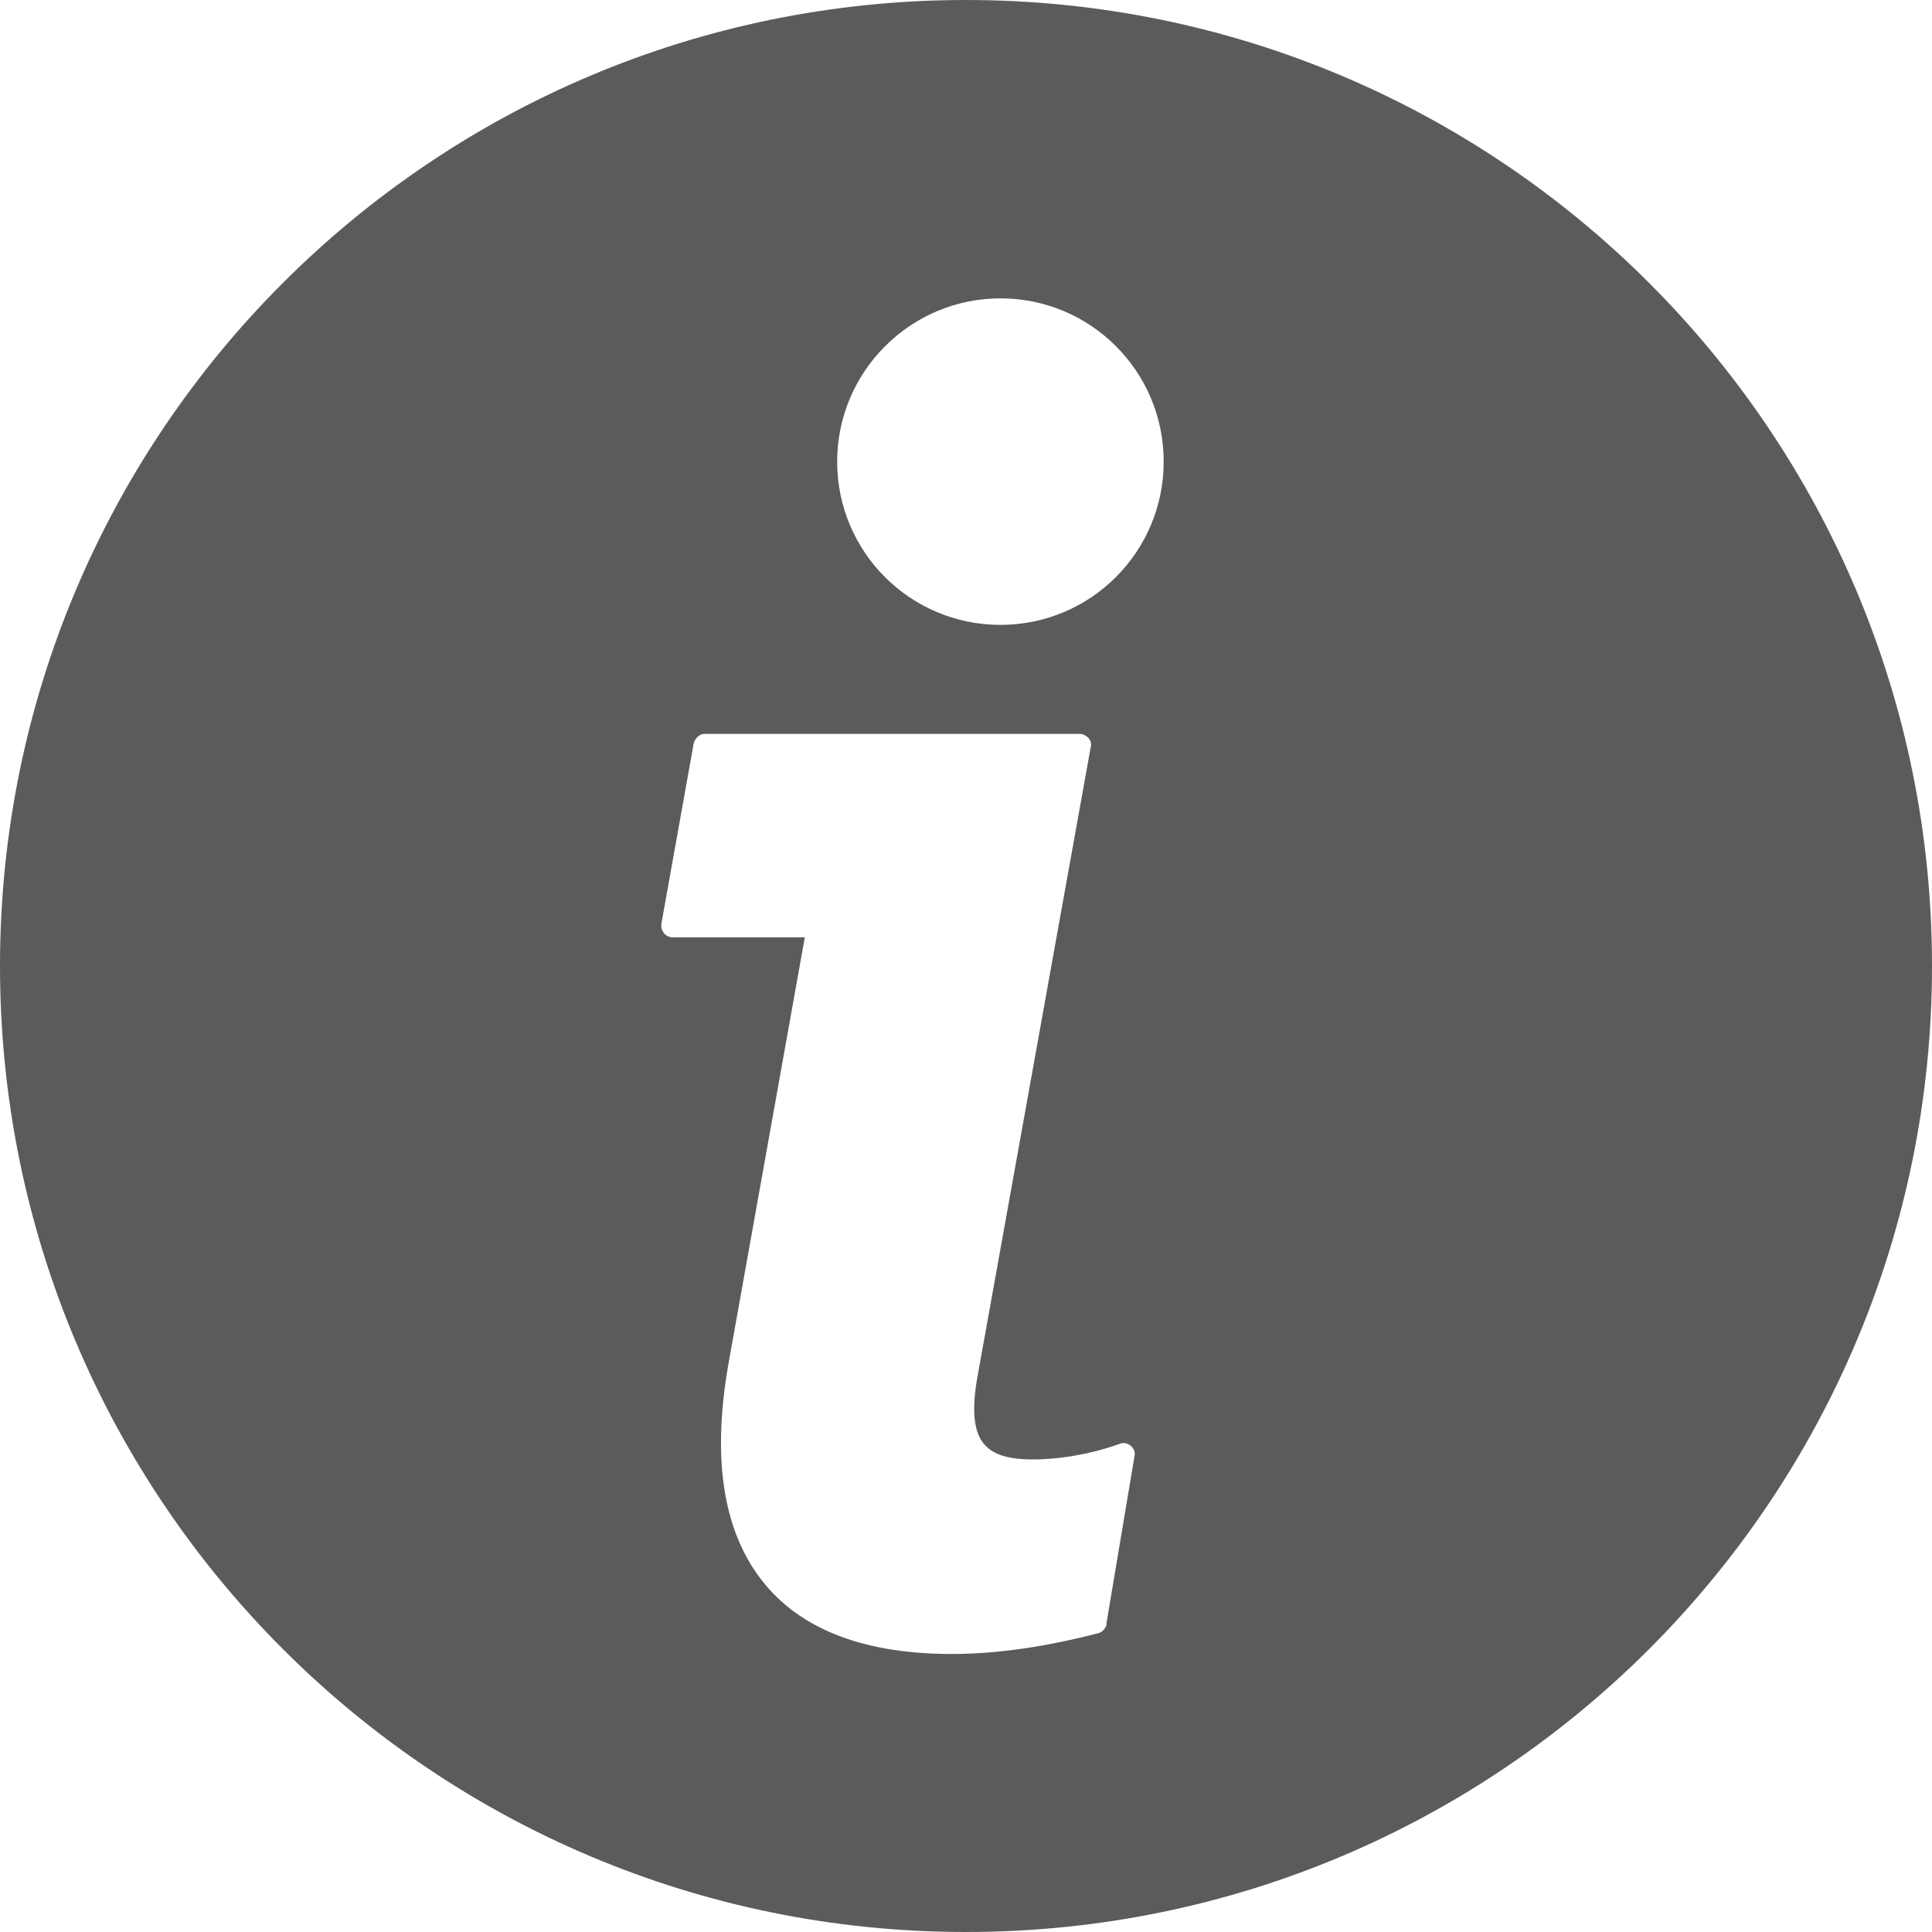
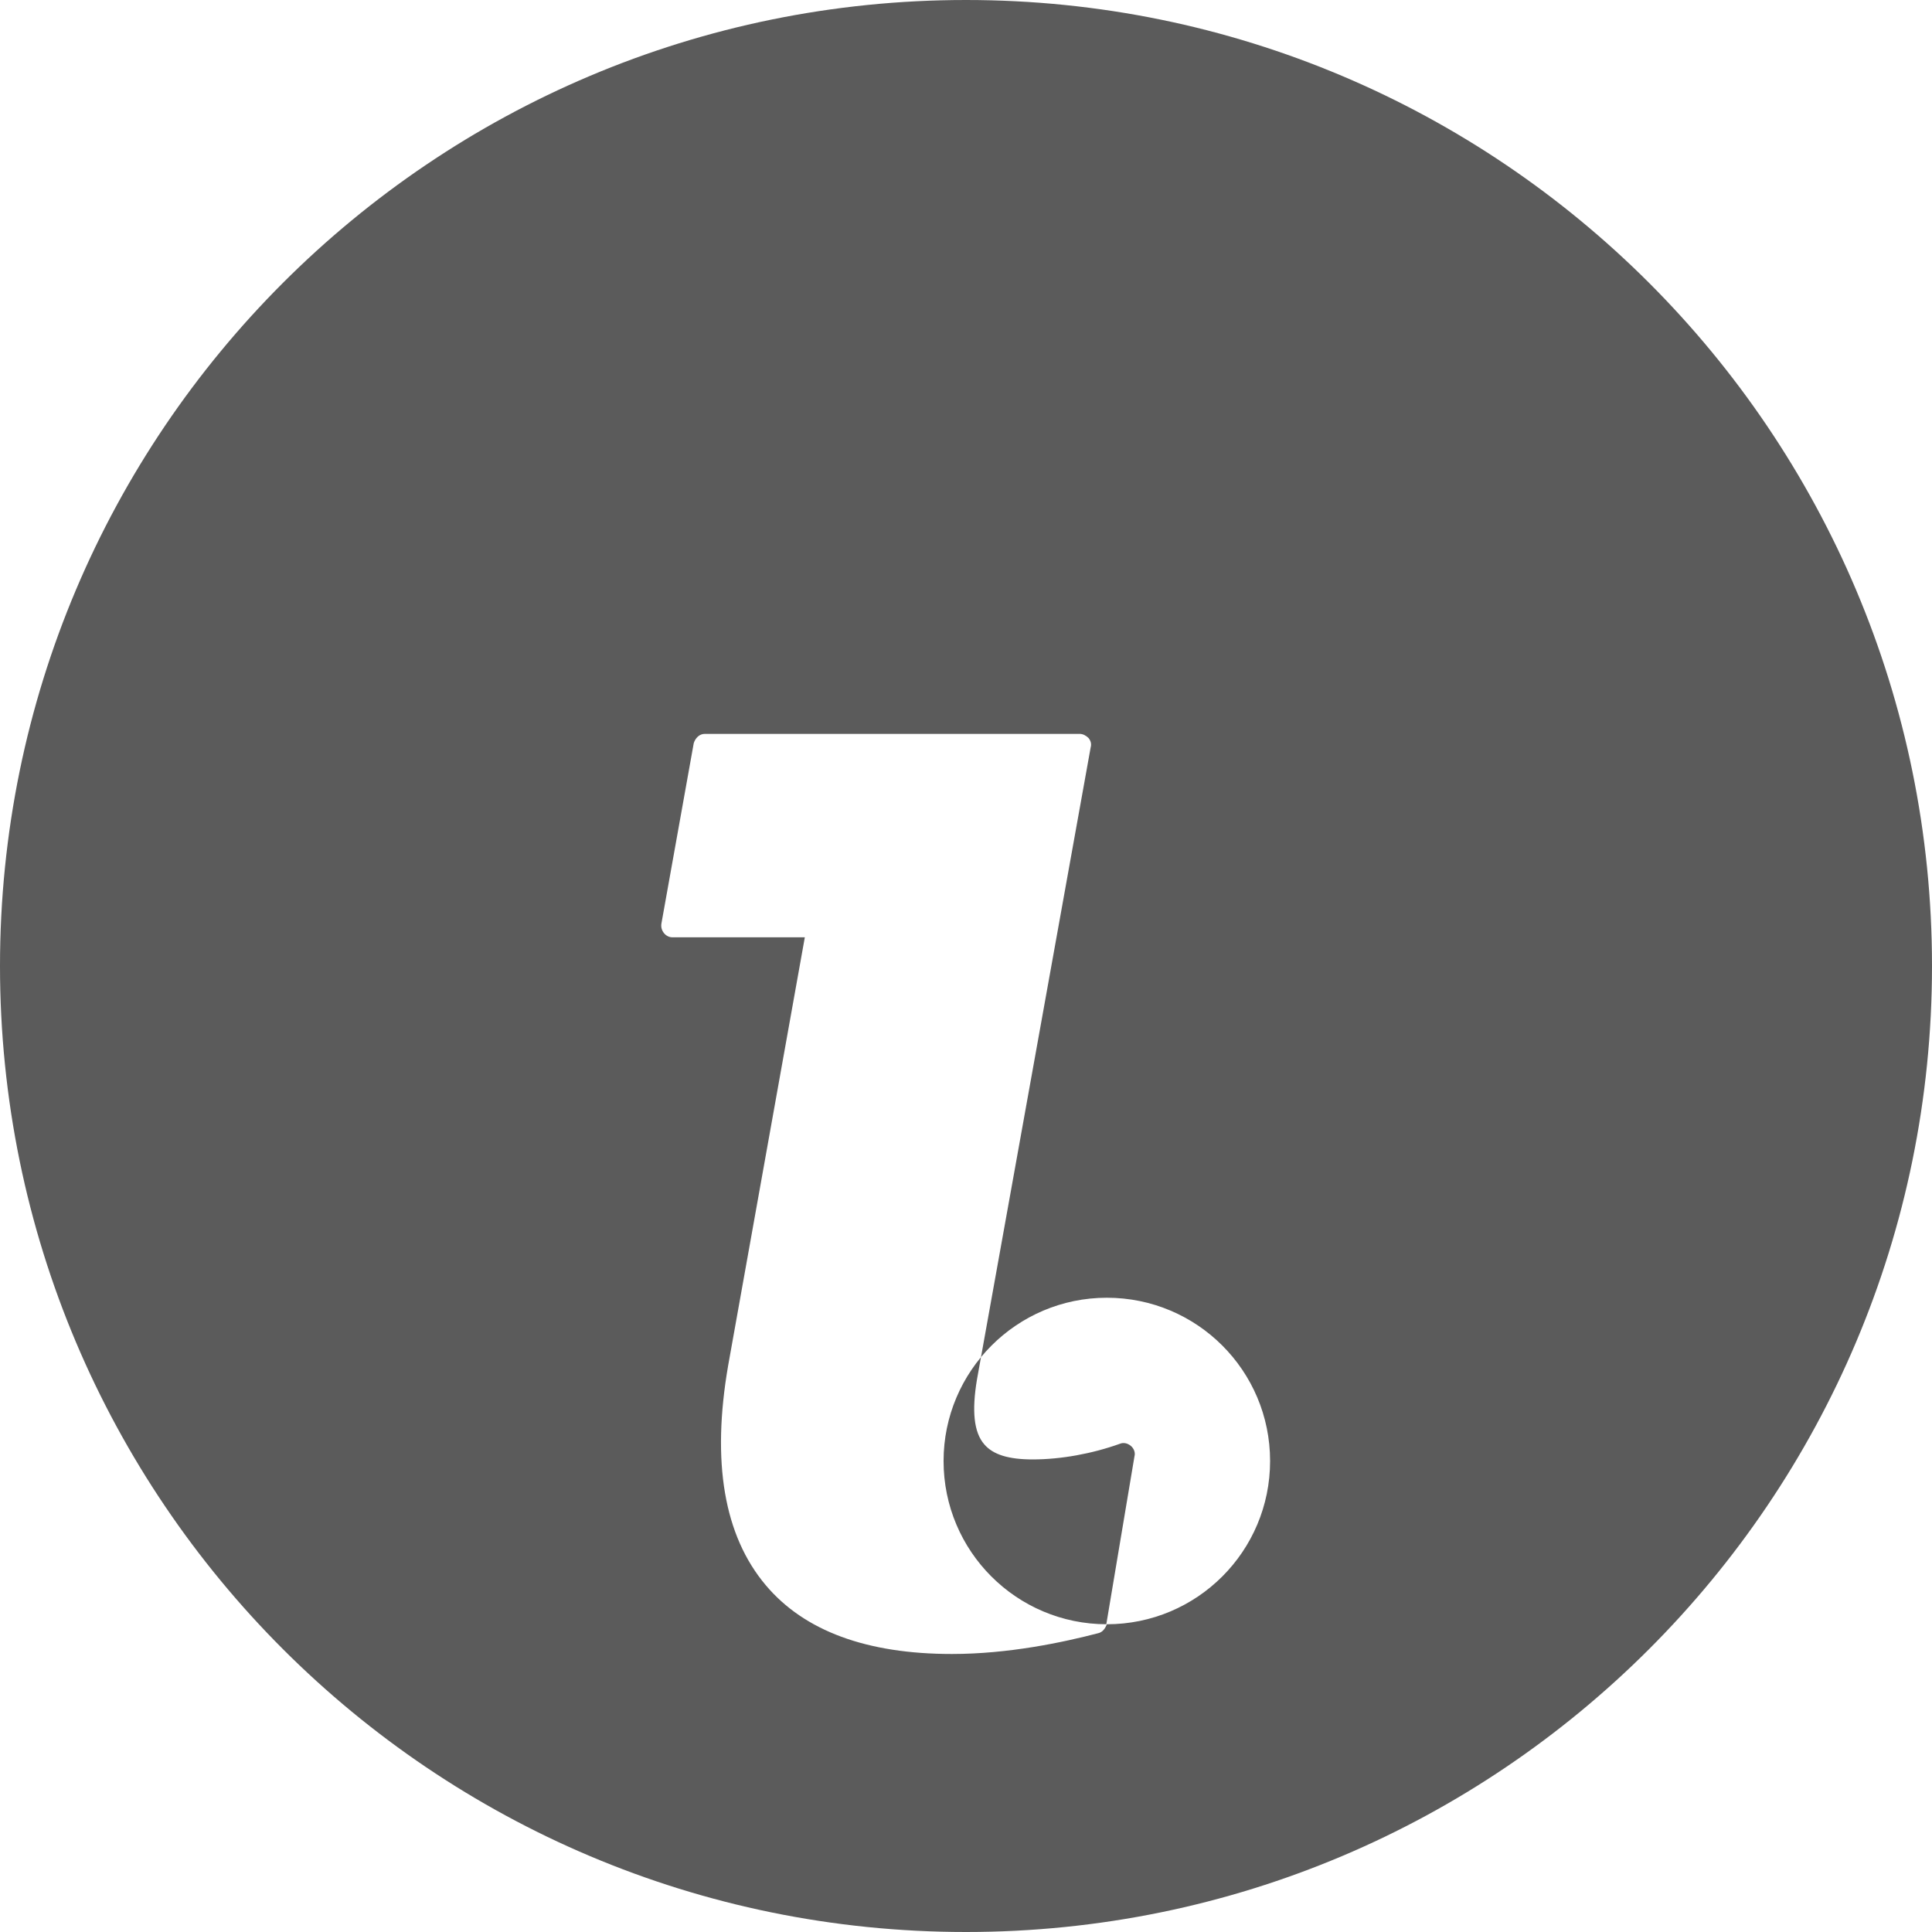
<svg xmlns="http://www.w3.org/2000/svg" id="svg4603" version="1.1" viewBox="0 0 3.704 3.704" height="3.704mm" width="3.704mm">
  <defs id="defs4597" />
  <g transform="translate(0,-293.296)" id="layer1">
-     <path id="info copy 2_3" style="fill:#5b5b5b;fill-rule:evenodd;stroke:none;stroke-width:0.265" d="M 1.852,293.296 C 0.829,293.296 0,294.125 0,295.148 0,296.171 0.829,297 1.852,297 c 1.023,0 1.852,-0.829 1.852,-1.852 0,-1.023 -0.829,-1.852 -1.852,-1.852 z m 0.27,3.114 c -0.003,0.008 -0.008,0.015 -0.016,0.017 -0.069,0.018 -0.173,0.04 -0.281,0.04 -0.163,0 -0.283,-0.044 -0.357,-0.132 -0.08,-0.095 -0.104,-0.236 -0.072,-0.421 0,0 0.147,-0.821 0.147,-0.821 0,0 -0.254,0 -0.254,0 -0.006,0 -0.012,-0.003 -0.016,-0.008 -0.004,-0.005 -0.006,-0.011 -0.005,-0.018 0,0 0.062,-0.346 0.062,-0.346 0.003,-0.01 0.011,-0.018 0.021,-0.018 0,0 0.719,0 0.719,0 0.006,0 0.012,0.003 0.017,0.008 0.004,0.005 0.006,0.011 0.004,0.018 0,0 -0.218,1.212 -0.218,1.212 -0.01,0.06 -0.006,0.101 0.014,0.124 0.017,0.02 0.047,0.029 0.093,0.029 0.054,0 0.114,-0.011 0.167,-0.03 0.007,-0.003 0.015,-0.001 0.021,0.004 0.006,0.005 0.009,0.013 0.007,0.02 0,0 -0.054,0.322 -0.054,0.322 z m -0.204,-1.916 c -0.173,0 -0.313,-0.14 -0.313,-0.313 0,-0.172 0.14,-0.313 0.313,-0.313 0.173,0 0.313,0.14 0.313,0.313 0,0.173 -0.14,0.313 -0.313,0.313 z" />
+     <path id="info copy 2_3" style="fill:#5b5b5b;fill-rule:evenodd;stroke:none;stroke-width:0.265" d="M 1.852,293.296 C 0.829,293.296 0,294.125 0,295.148 0,296.171 0.829,297 1.852,297 c 1.023,0 1.852,-0.829 1.852,-1.852 0,-1.023 -0.829,-1.852 -1.852,-1.852 z m 0.27,3.114 c -0.003,0.008 -0.008,0.015 -0.016,0.017 -0.069,0.018 -0.173,0.04 -0.281,0.04 -0.163,0 -0.283,-0.044 -0.357,-0.132 -0.08,-0.095 -0.104,-0.236 -0.072,-0.421 0,0 0.147,-0.821 0.147,-0.821 0,0 -0.254,0 -0.254,0 -0.006,0 -0.012,-0.003 -0.016,-0.008 -0.004,-0.005 -0.006,-0.011 -0.005,-0.018 0,0 0.062,-0.346 0.062,-0.346 0.003,-0.01 0.011,-0.018 0.021,-0.018 0,0 0.719,0 0.719,0 0.006,0 0.012,0.003 0.017,0.008 0.004,0.005 0.006,0.011 0.004,0.018 0,0 -0.218,1.212 -0.218,1.212 -0.01,0.06 -0.006,0.101 0.014,0.124 0.017,0.02 0.047,0.029 0.093,0.029 0.054,0 0.114,-0.011 0.167,-0.03 0.007,-0.003 0.015,-0.001 0.021,0.004 0.006,0.005 0.009,0.013 0.007,0.02 0,0 -0.054,0.322 -0.054,0.322 z c -0.173,0 -0.313,-0.14 -0.313,-0.313 0,-0.172 0.14,-0.313 0.313,-0.313 0.173,0 0.313,0.14 0.313,0.313 0,0.173 -0.14,0.313 -0.313,0.313 z" />
  </g>
</svg>